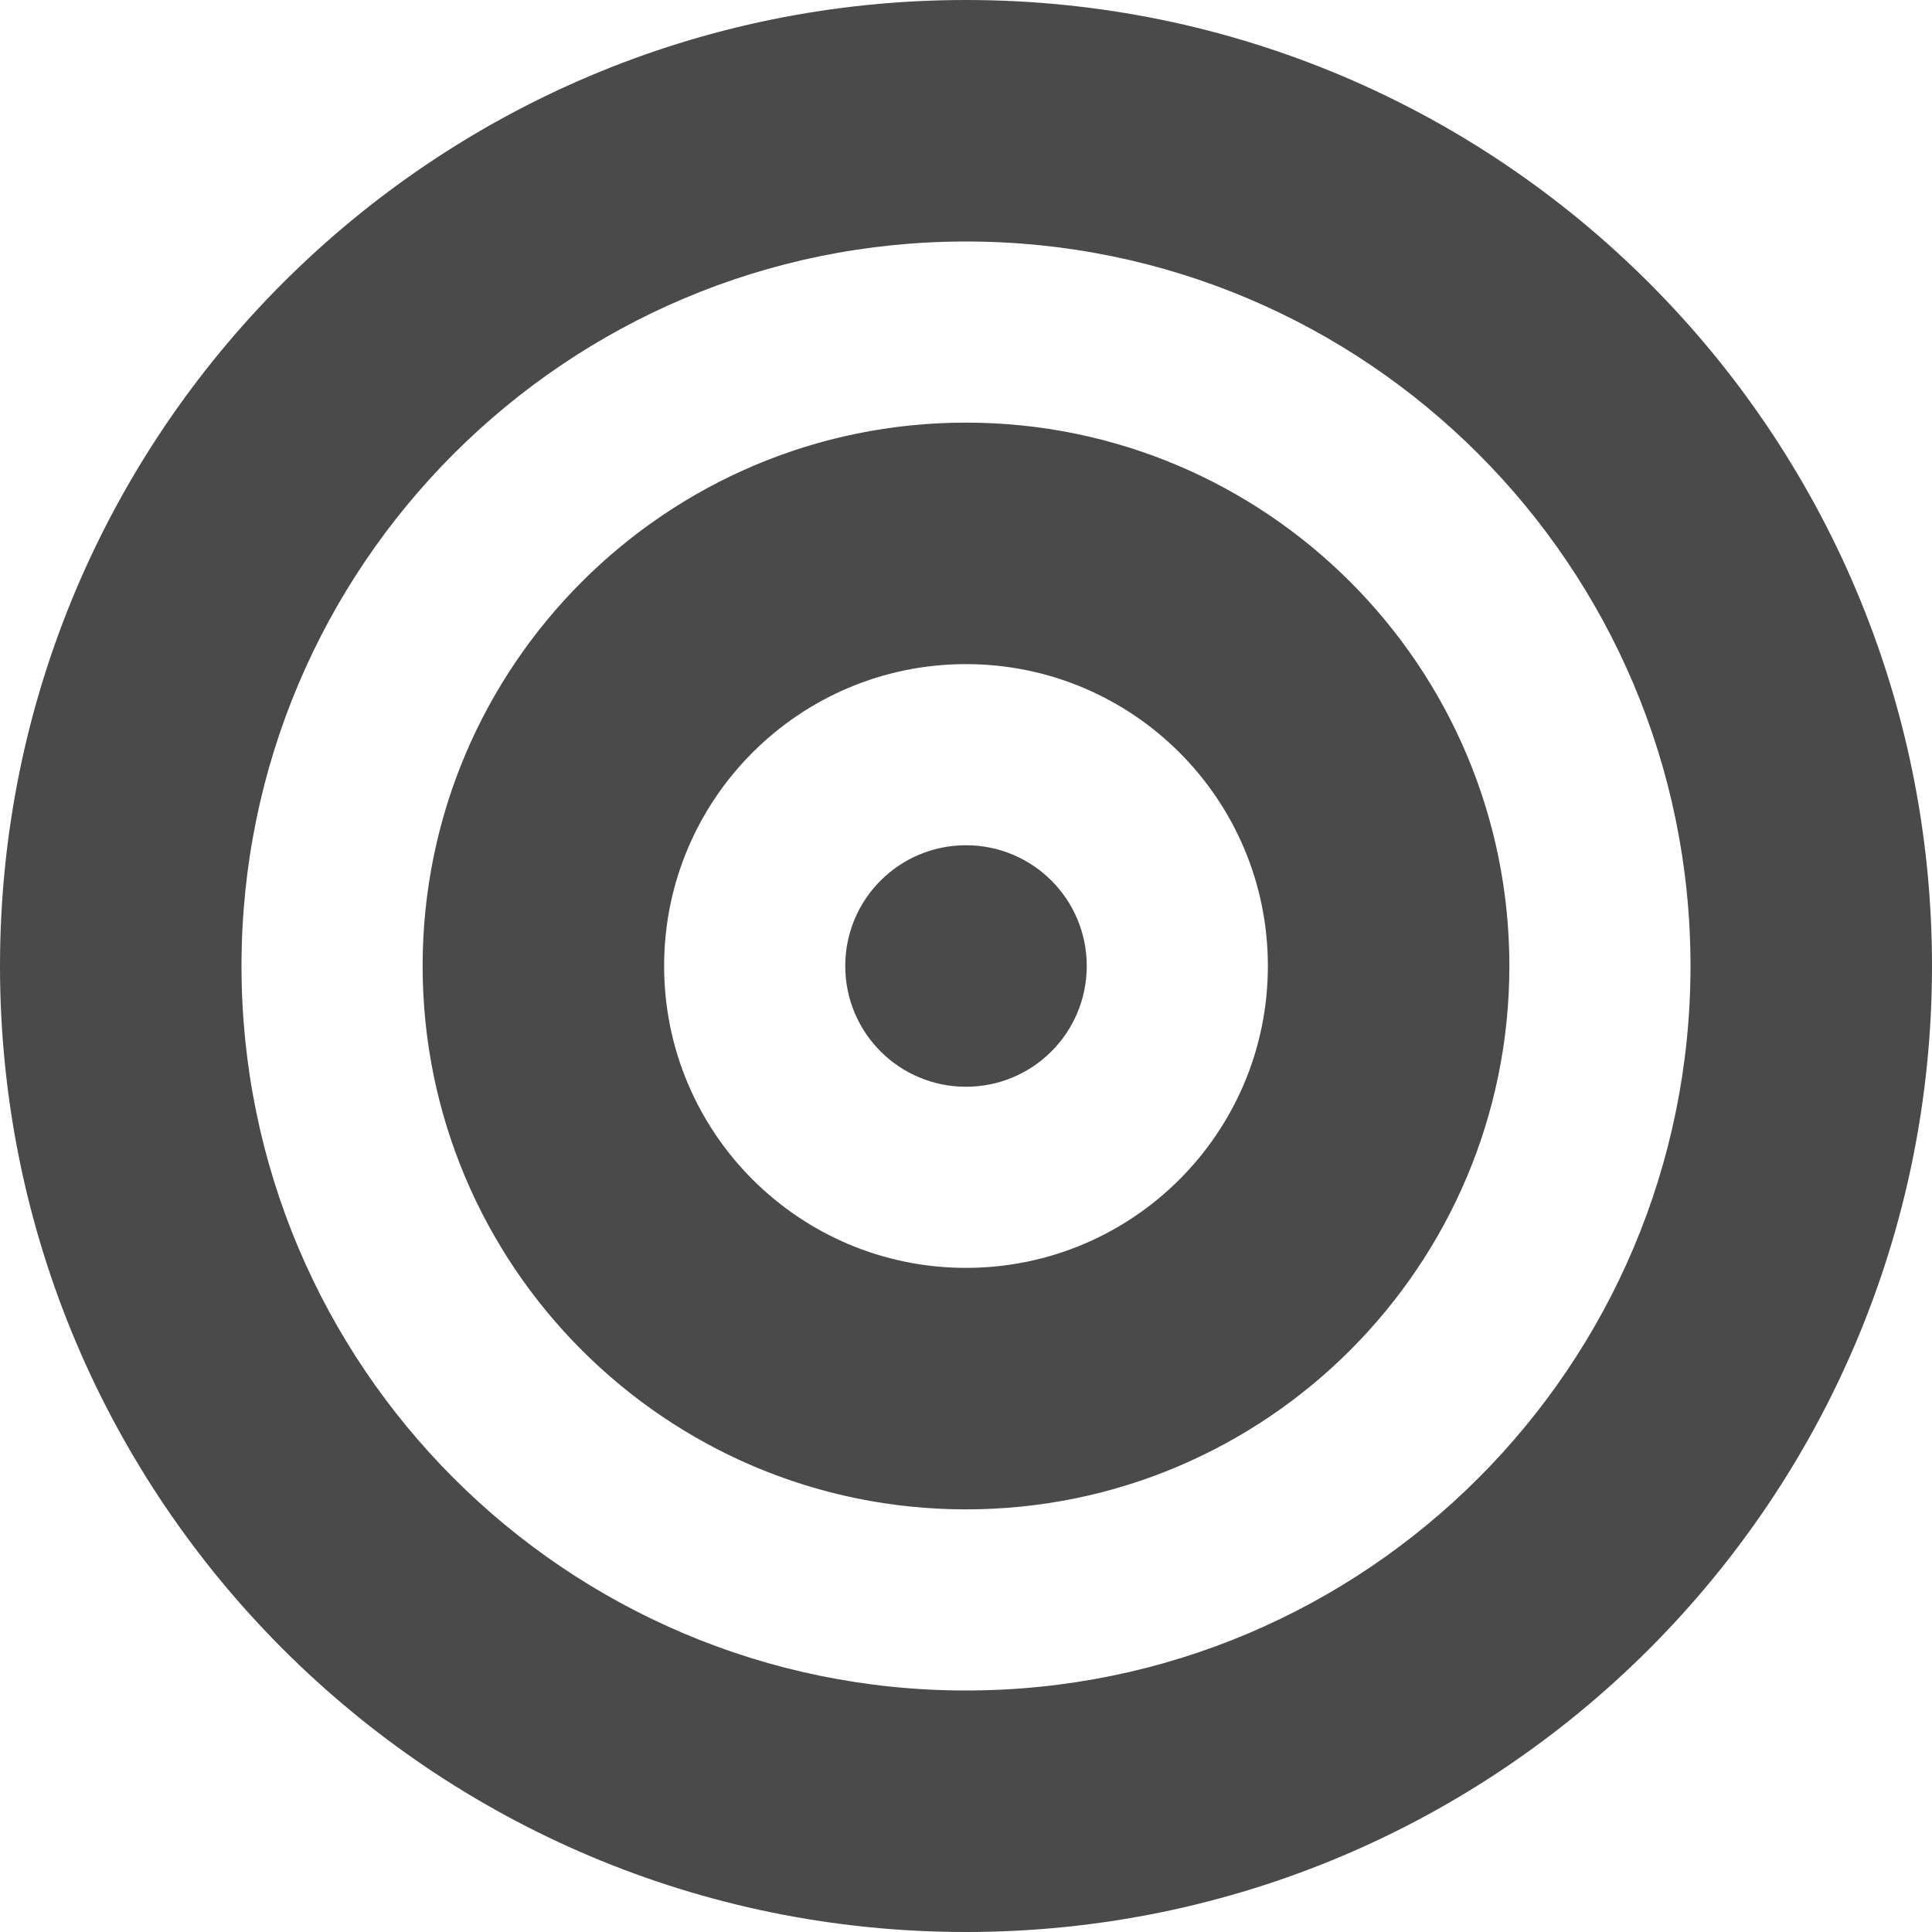
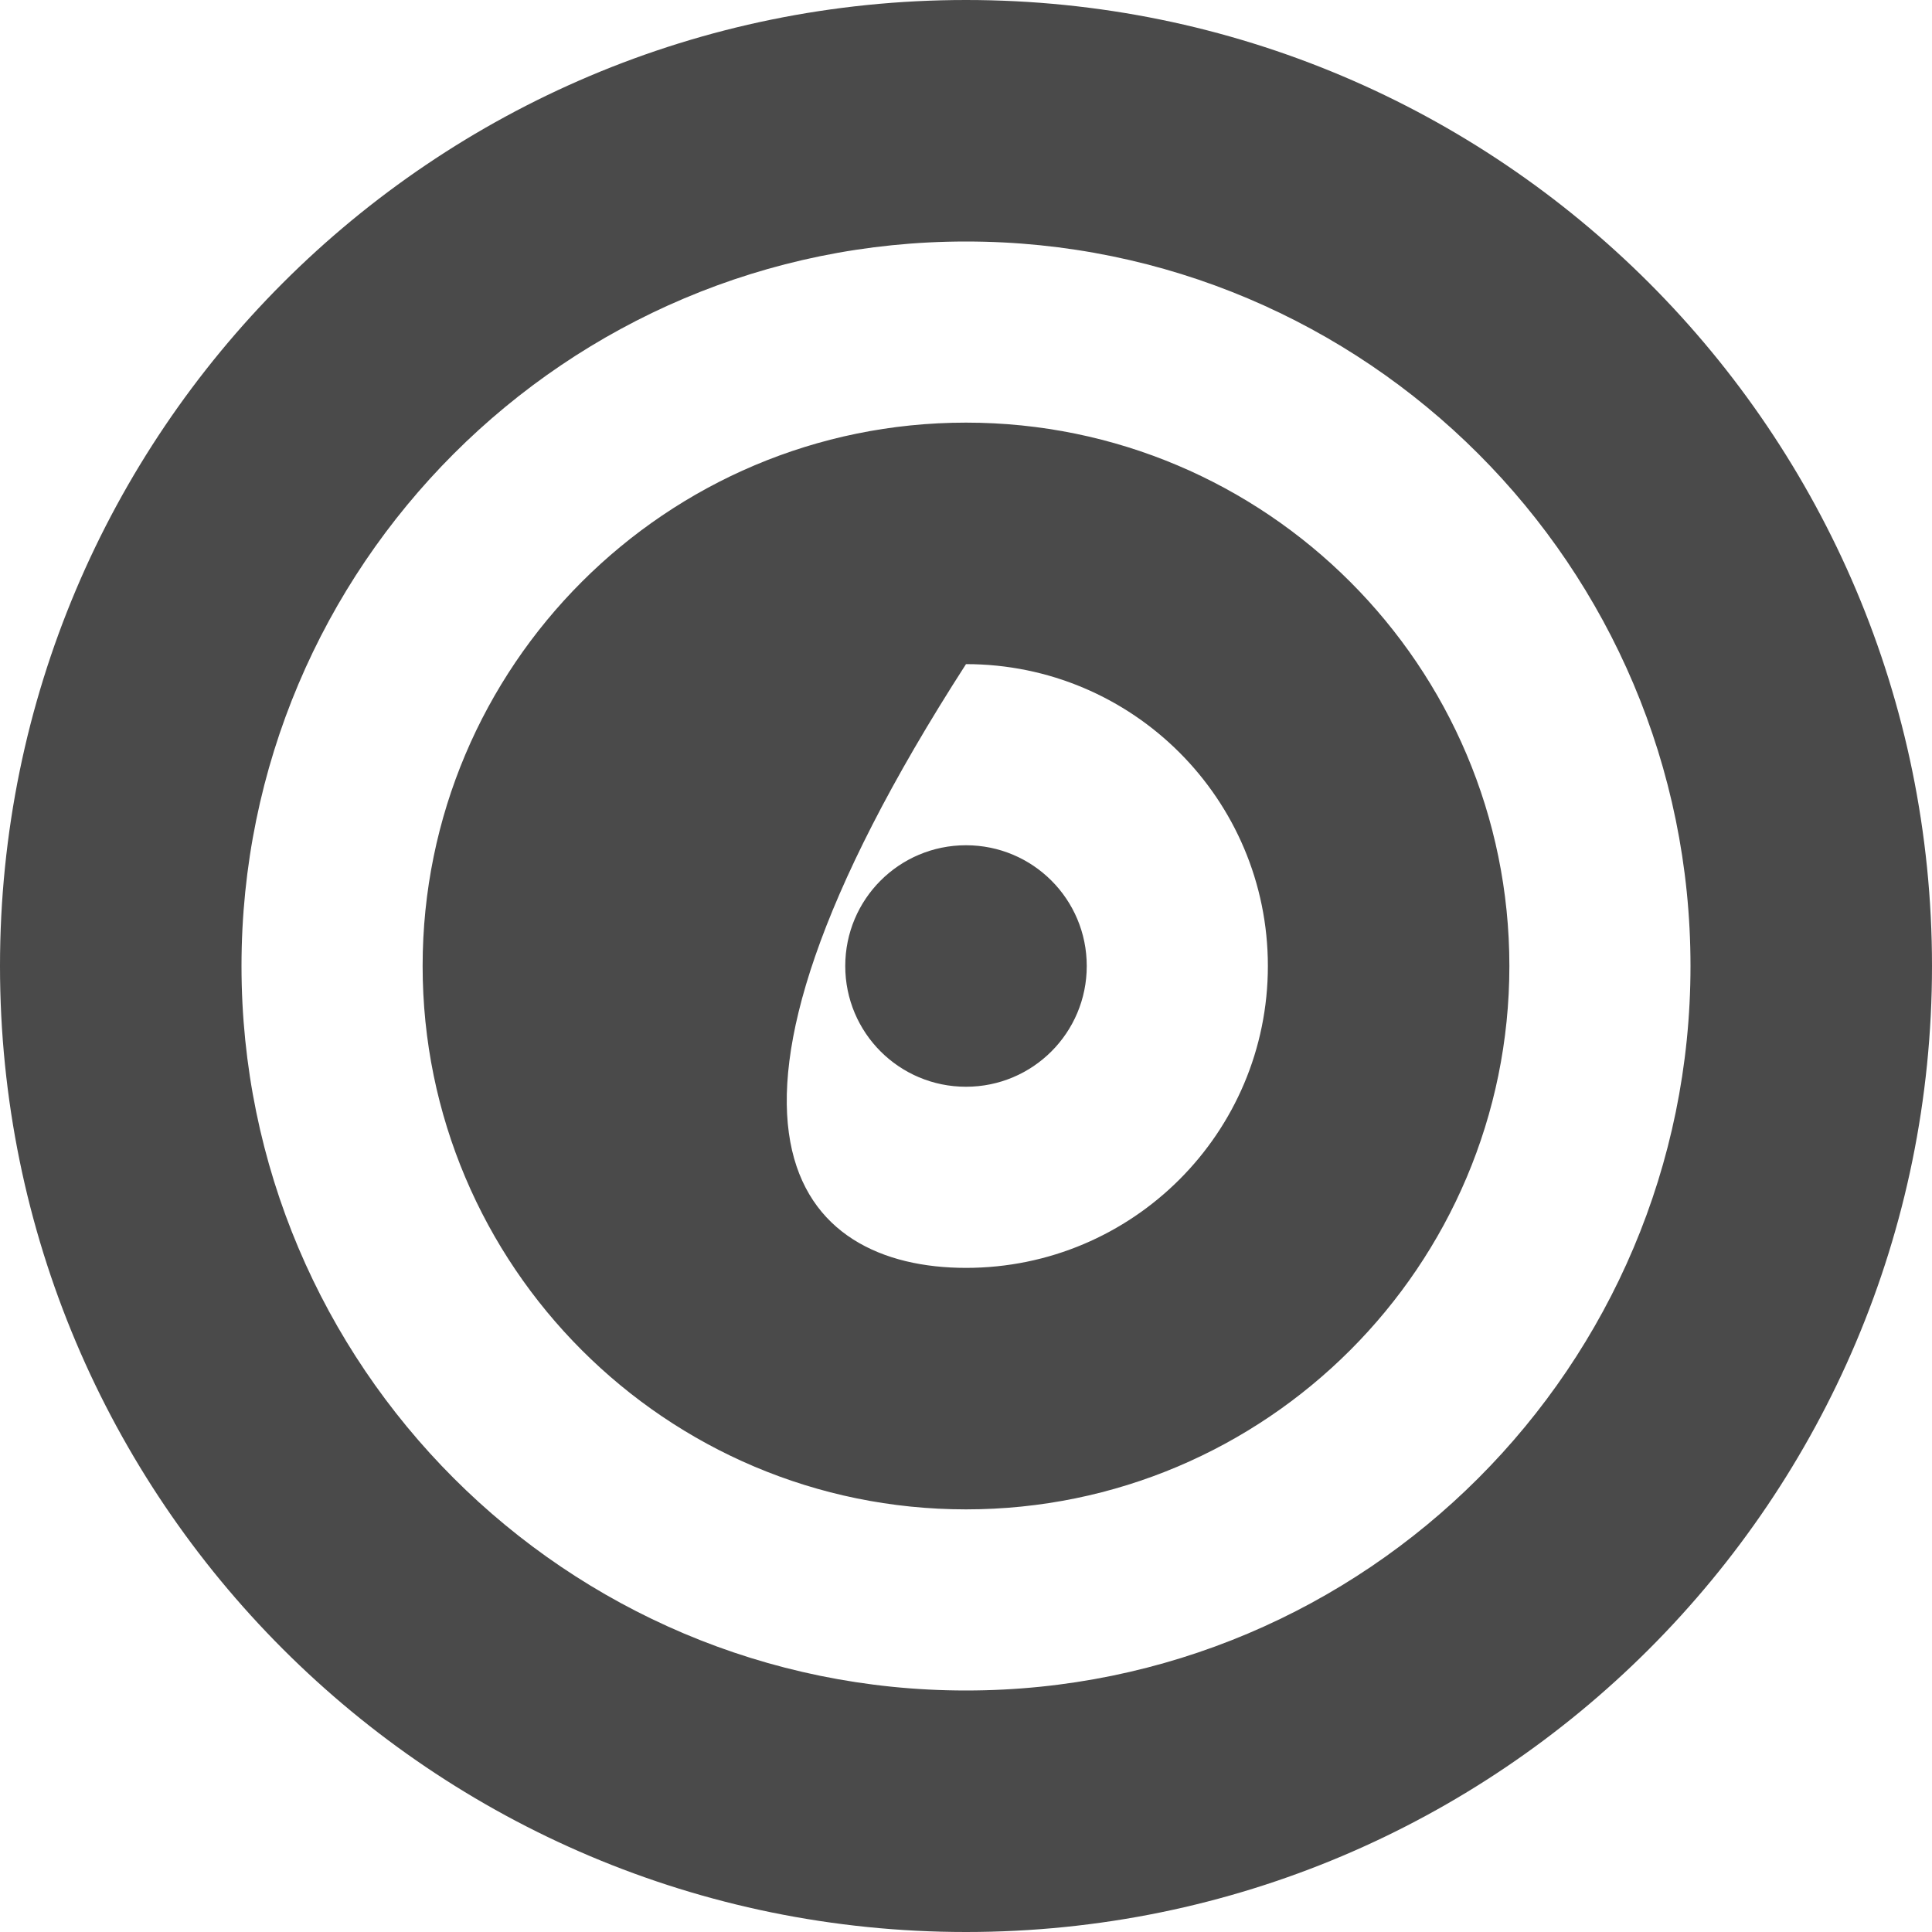
<svg xmlns="http://www.w3.org/2000/svg" width="32" height="32" viewBox="0 0 32 32" fill="none">
-   <path d="M28 16C28 9.375 22.625 4 16 4C9.375 4 4 9.375 4 16C4 22.625 9.375 28 16 28C22.625 28 28 22.625 28 16ZM0 16C0 7.162 7.162 0 16 0C24.837 0 32 7.162 32 16C32 24.837 24.837 32 16 32C7.162 32 0 24.837 0 16ZM16 21C18.762 21 21 18.762 21 16C21 13.238 18.762 11 16 11C13.238 11 11 13.238 11 16C11 18.762 13.238 21 16 21ZM16 7C20.969 7 25 11.031 25 16C25 20.969 20.969 25 16 25C11.031 25 7 20.969 7 16C7 11.031 11.031 7 16 7ZM14 16C14 14.894 14.894 14 16 14C17.106 14 18 14.894 18 16C18 17.106 17.106 18 16 18C14.894 18 14 17.106 14 16Z" fill="#4A4A4A" />
+   <path d="M28 16C28 9.375 22.625 4 16 4C9.375 4 4 9.375 4 16C4 22.625 9.375 28 16 28C22.625 28 28 22.625 28 16ZM0 16C0 7.162 7.162 0 16 0C24.837 0 32 7.162 32 16C32 24.837 24.837 32 16 32C7.162 32 0 24.837 0 16ZM16 21C18.762 21 21 18.762 21 16C21 13.238 18.762 11 16 11C11 18.762 13.238 21 16 21ZM16 7C20.969 7 25 11.031 25 16C25 20.969 20.969 25 16 25C11.031 25 7 20.969 7 16C7 11.031 11.031 7 16 7ZM14 16C14 14.894 14.894 14 16 14C17.106 14 18 14.894 18 16C18 17.106 17.106 18 16 18C14.894 18 14 17.106 14 16Z" fill="#4A4A4A" />
</svg>